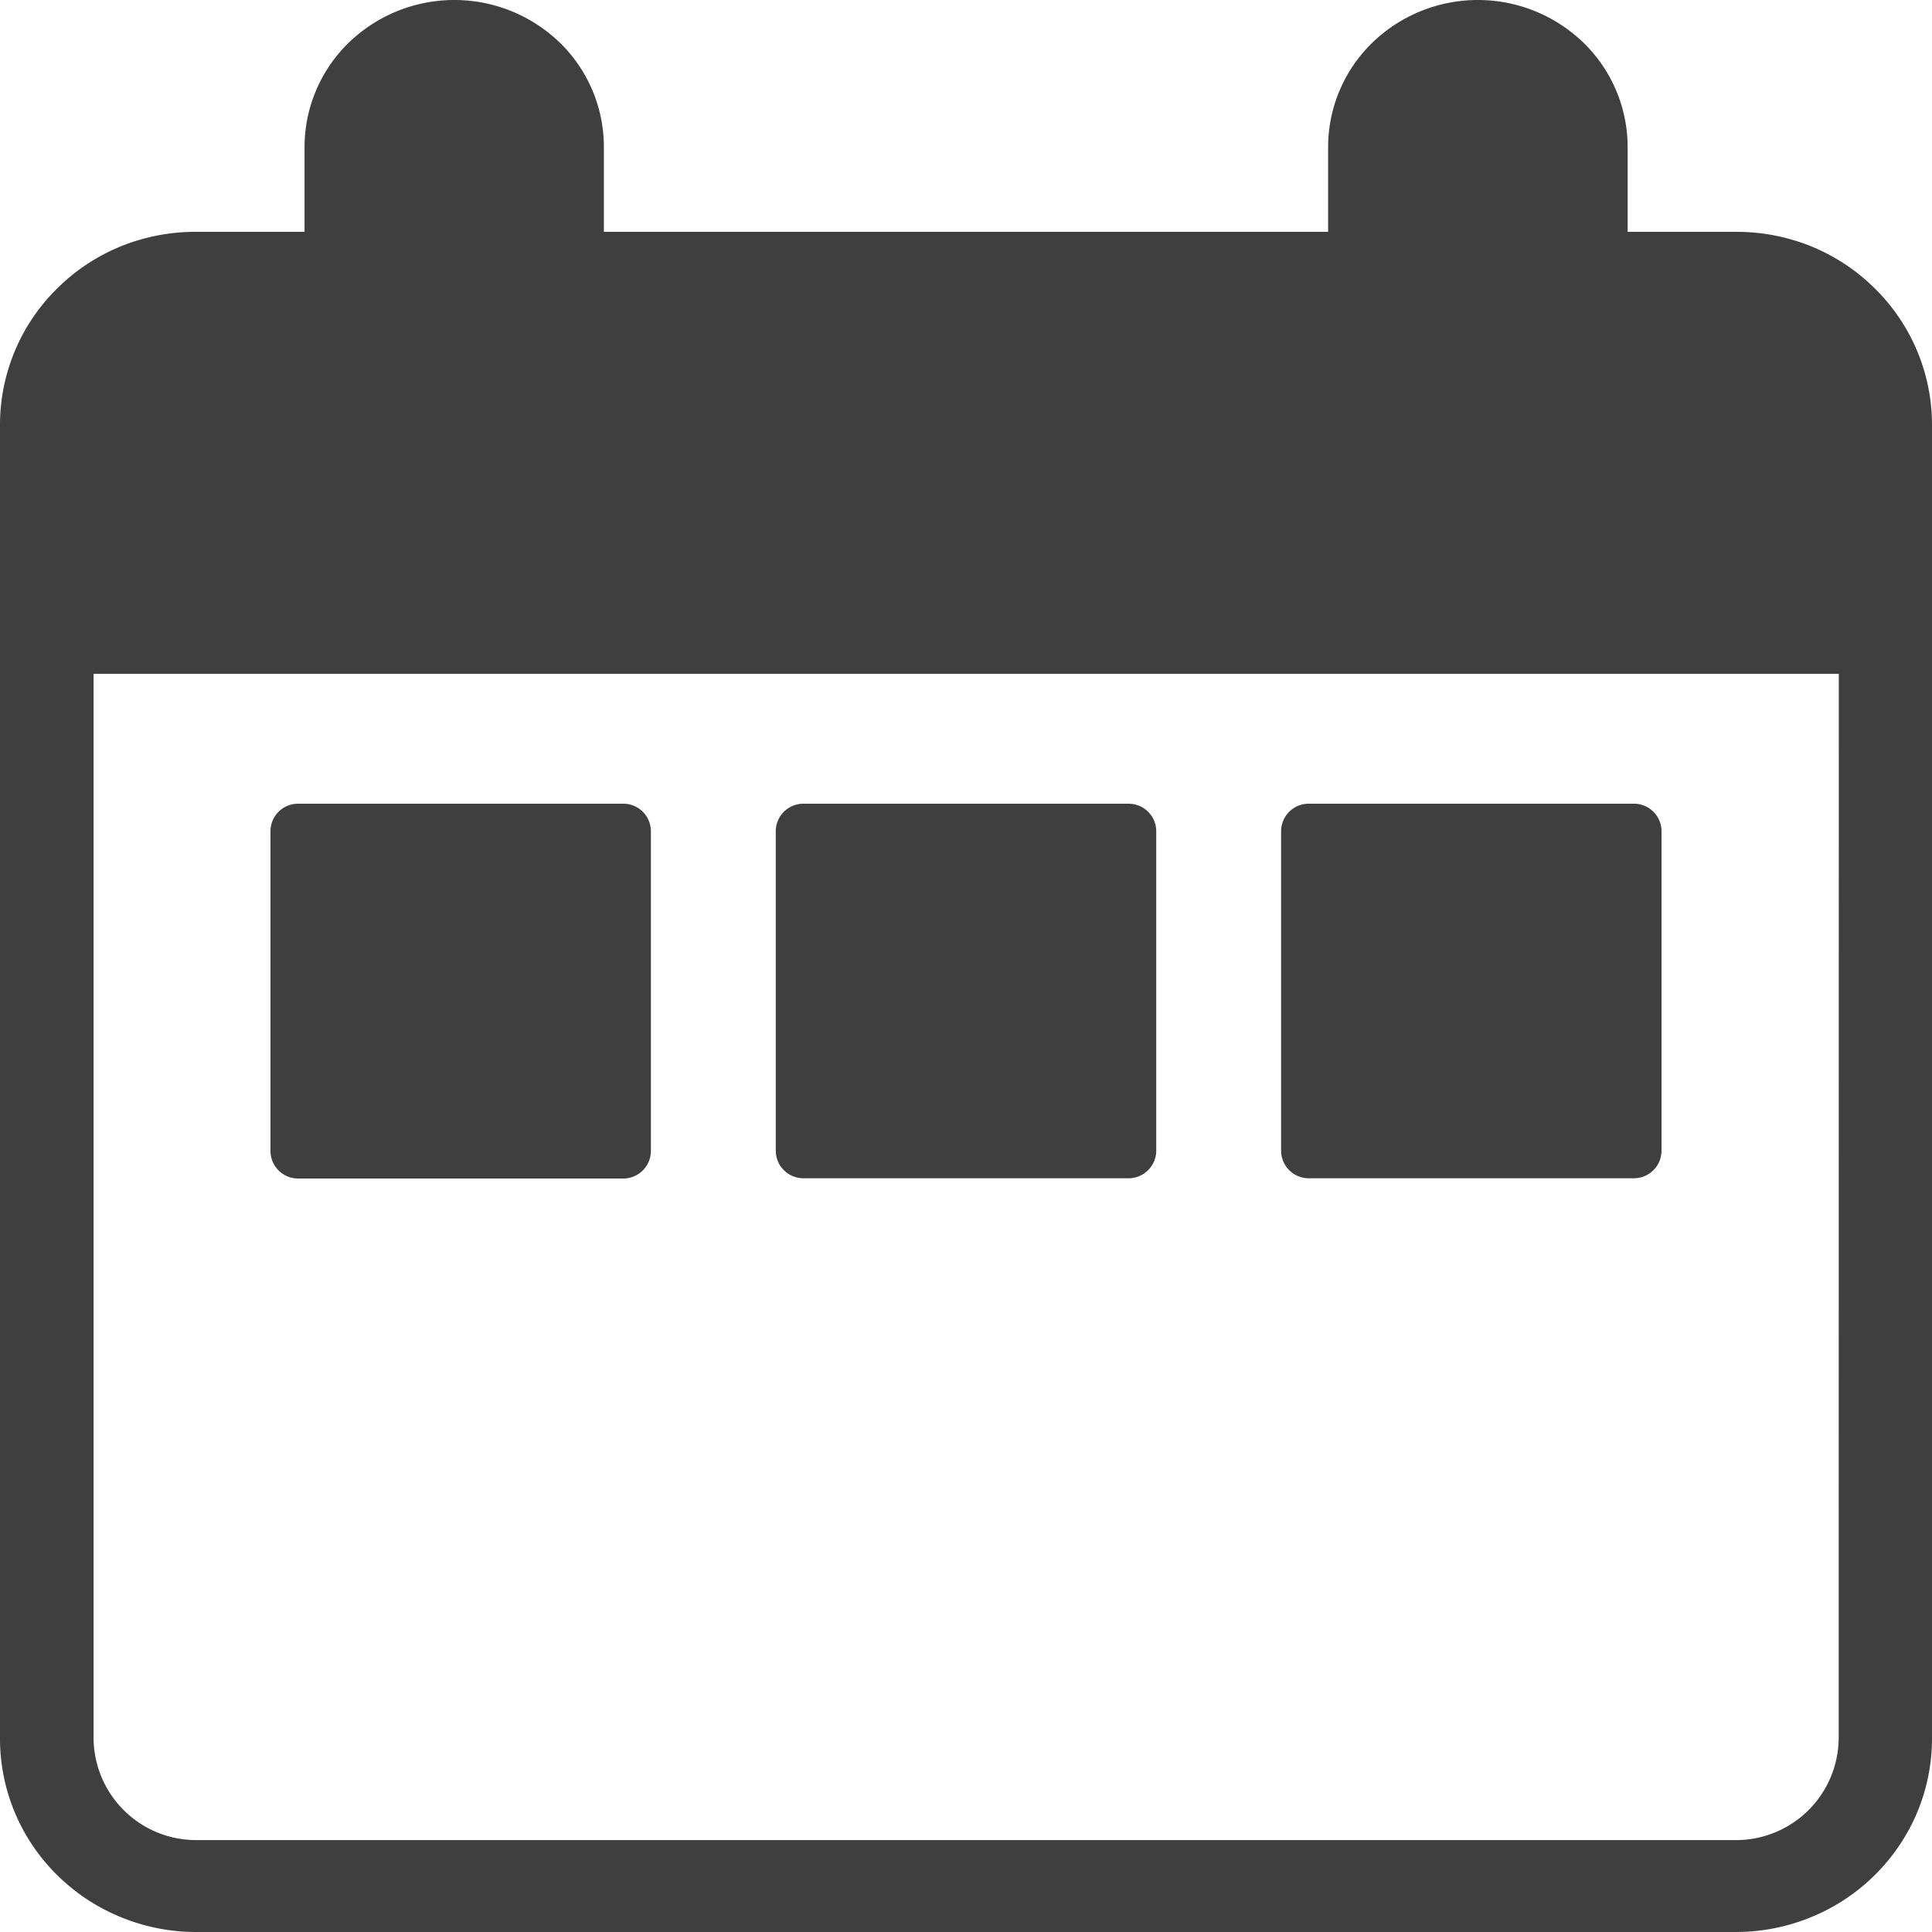
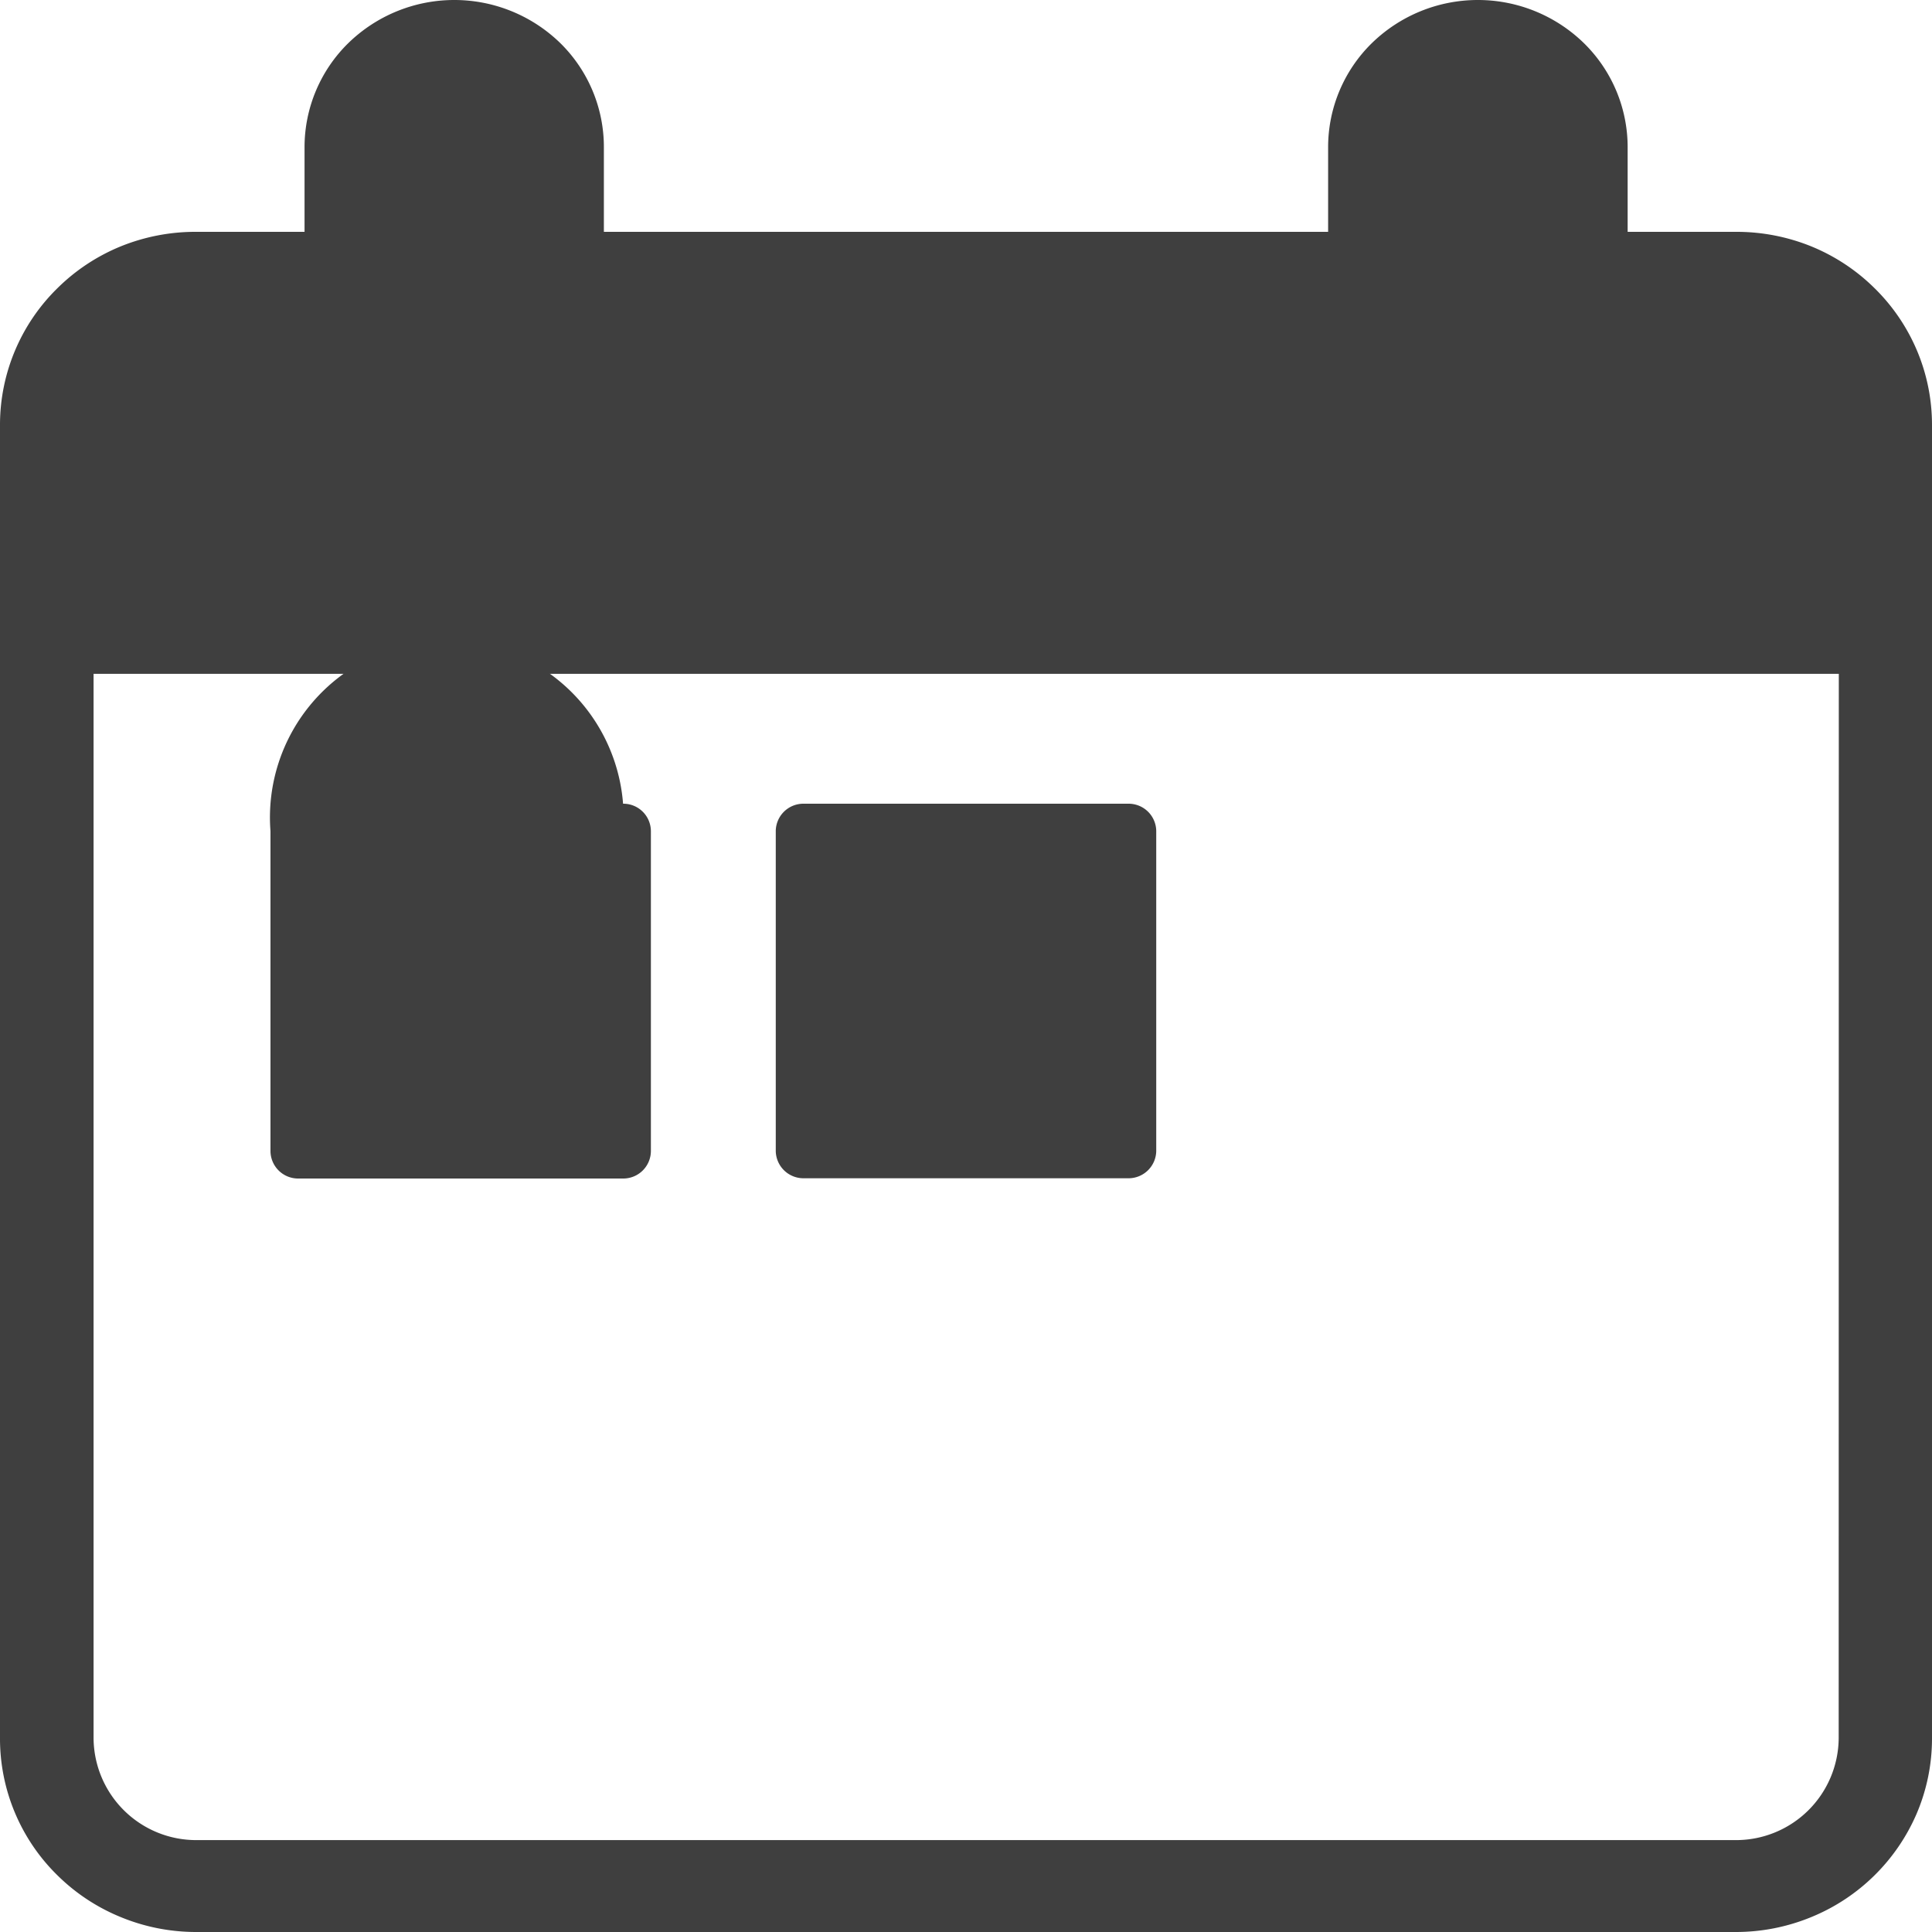
<svg xmlns="http://www.w3.org/2000/svg" id="图层_1" data-name="图层 1" viewBox="0 0 300 300">
  <defs>
    <style>.cls-1{fill:#3f3f3f;}</style>
  </defs>
-   <path class="cls-1" d="M96.75,124.8H46.32A4.28,4.28,0,0,0,42,129.05V178.7A4.29,4.29,0,0,0,46.32,183H96.75a4.29,4.29,0,0,0,4.32-4.26V129.05A4.28,4.28,0,0,0,96.75,124.8Z" />
+   <path class="cls-1" d="M96.75,124.8A4.28,4.28,0,0,0,42,129.05V178.7A4.29,4.29,0,0,0,46.32,183H96.75a4.29,4.29,0,0,0,4.32-4.26V129.05A4.28,4.28,0,0,0,96.75,124.8Z" />
  <path class="cls-1" d="M175.22,124.8H124.78a4.29,4.29,0,0,0-4.32,4.25V178.7a4.3,4.3,0,0,0,4.32,4.26h50.44a4.3,4.3,0,0,0,4.32-4.26V129.05A4.29,4.29,0,0,0,175.22,124.8Z" />
-   <path class="cls-1" d="M253.68,124.8H203.25a4.28,4.28,0,0,0-4.32,4.25V178.7a4.29,4.29,0,0,0,4.32,4.26h50.43A4.29,4.29,0,0,0,258,178.7V129.05A4.28,4.28,0,0,0,253.68,124.8Z" />
  <path class="cls-1" d="M297.61,54.3a29.82,29.82,0,0,0-6.54-9.56,30.22,30.22,0,0,0-9.71-6.44A30.9,30.9,0,0,0,269.47,36H252.74V22.89a22.62,22.62,0,0,0-6.8-16.2,23.58,23.58,0,0,0-32.91,0,22.62,22.62,0,0,0-6.8,16.2V36H93.77V22.89A22.62,22.62,0,0,0,87,6.69a23.58,23.58,0,0,0-32.91,0,22.62,22.62,0,0,0-6.8,16.2V36H30.53A30.86,30.86,0,0,0,18.64,38.3a30.22,30.22,0,0,0-9.71,6.44A29.71,29.71,0,0,0,0,66V269.94a29.71,29.71,0,0,0,8.93,21.27,30.19,30.19,0,0,0,9.71,6.43A30.69,30.69,0,0,0,30.53,300H269.47a30.72,30.72,0,0,0,11.89-2.36,30.28,30.28,0,0,0,16.25-16A29.73,29.73,0,0,0,300,269.94V66A29.66,29.66,0,0,0,297.61,54.3Zm-12.1,215.64a15.94,15.94,0,0,1-16,15.79H30.53a15.94,15.94,0,0,1-16-15.79V104.63h271Z" />
</svg>